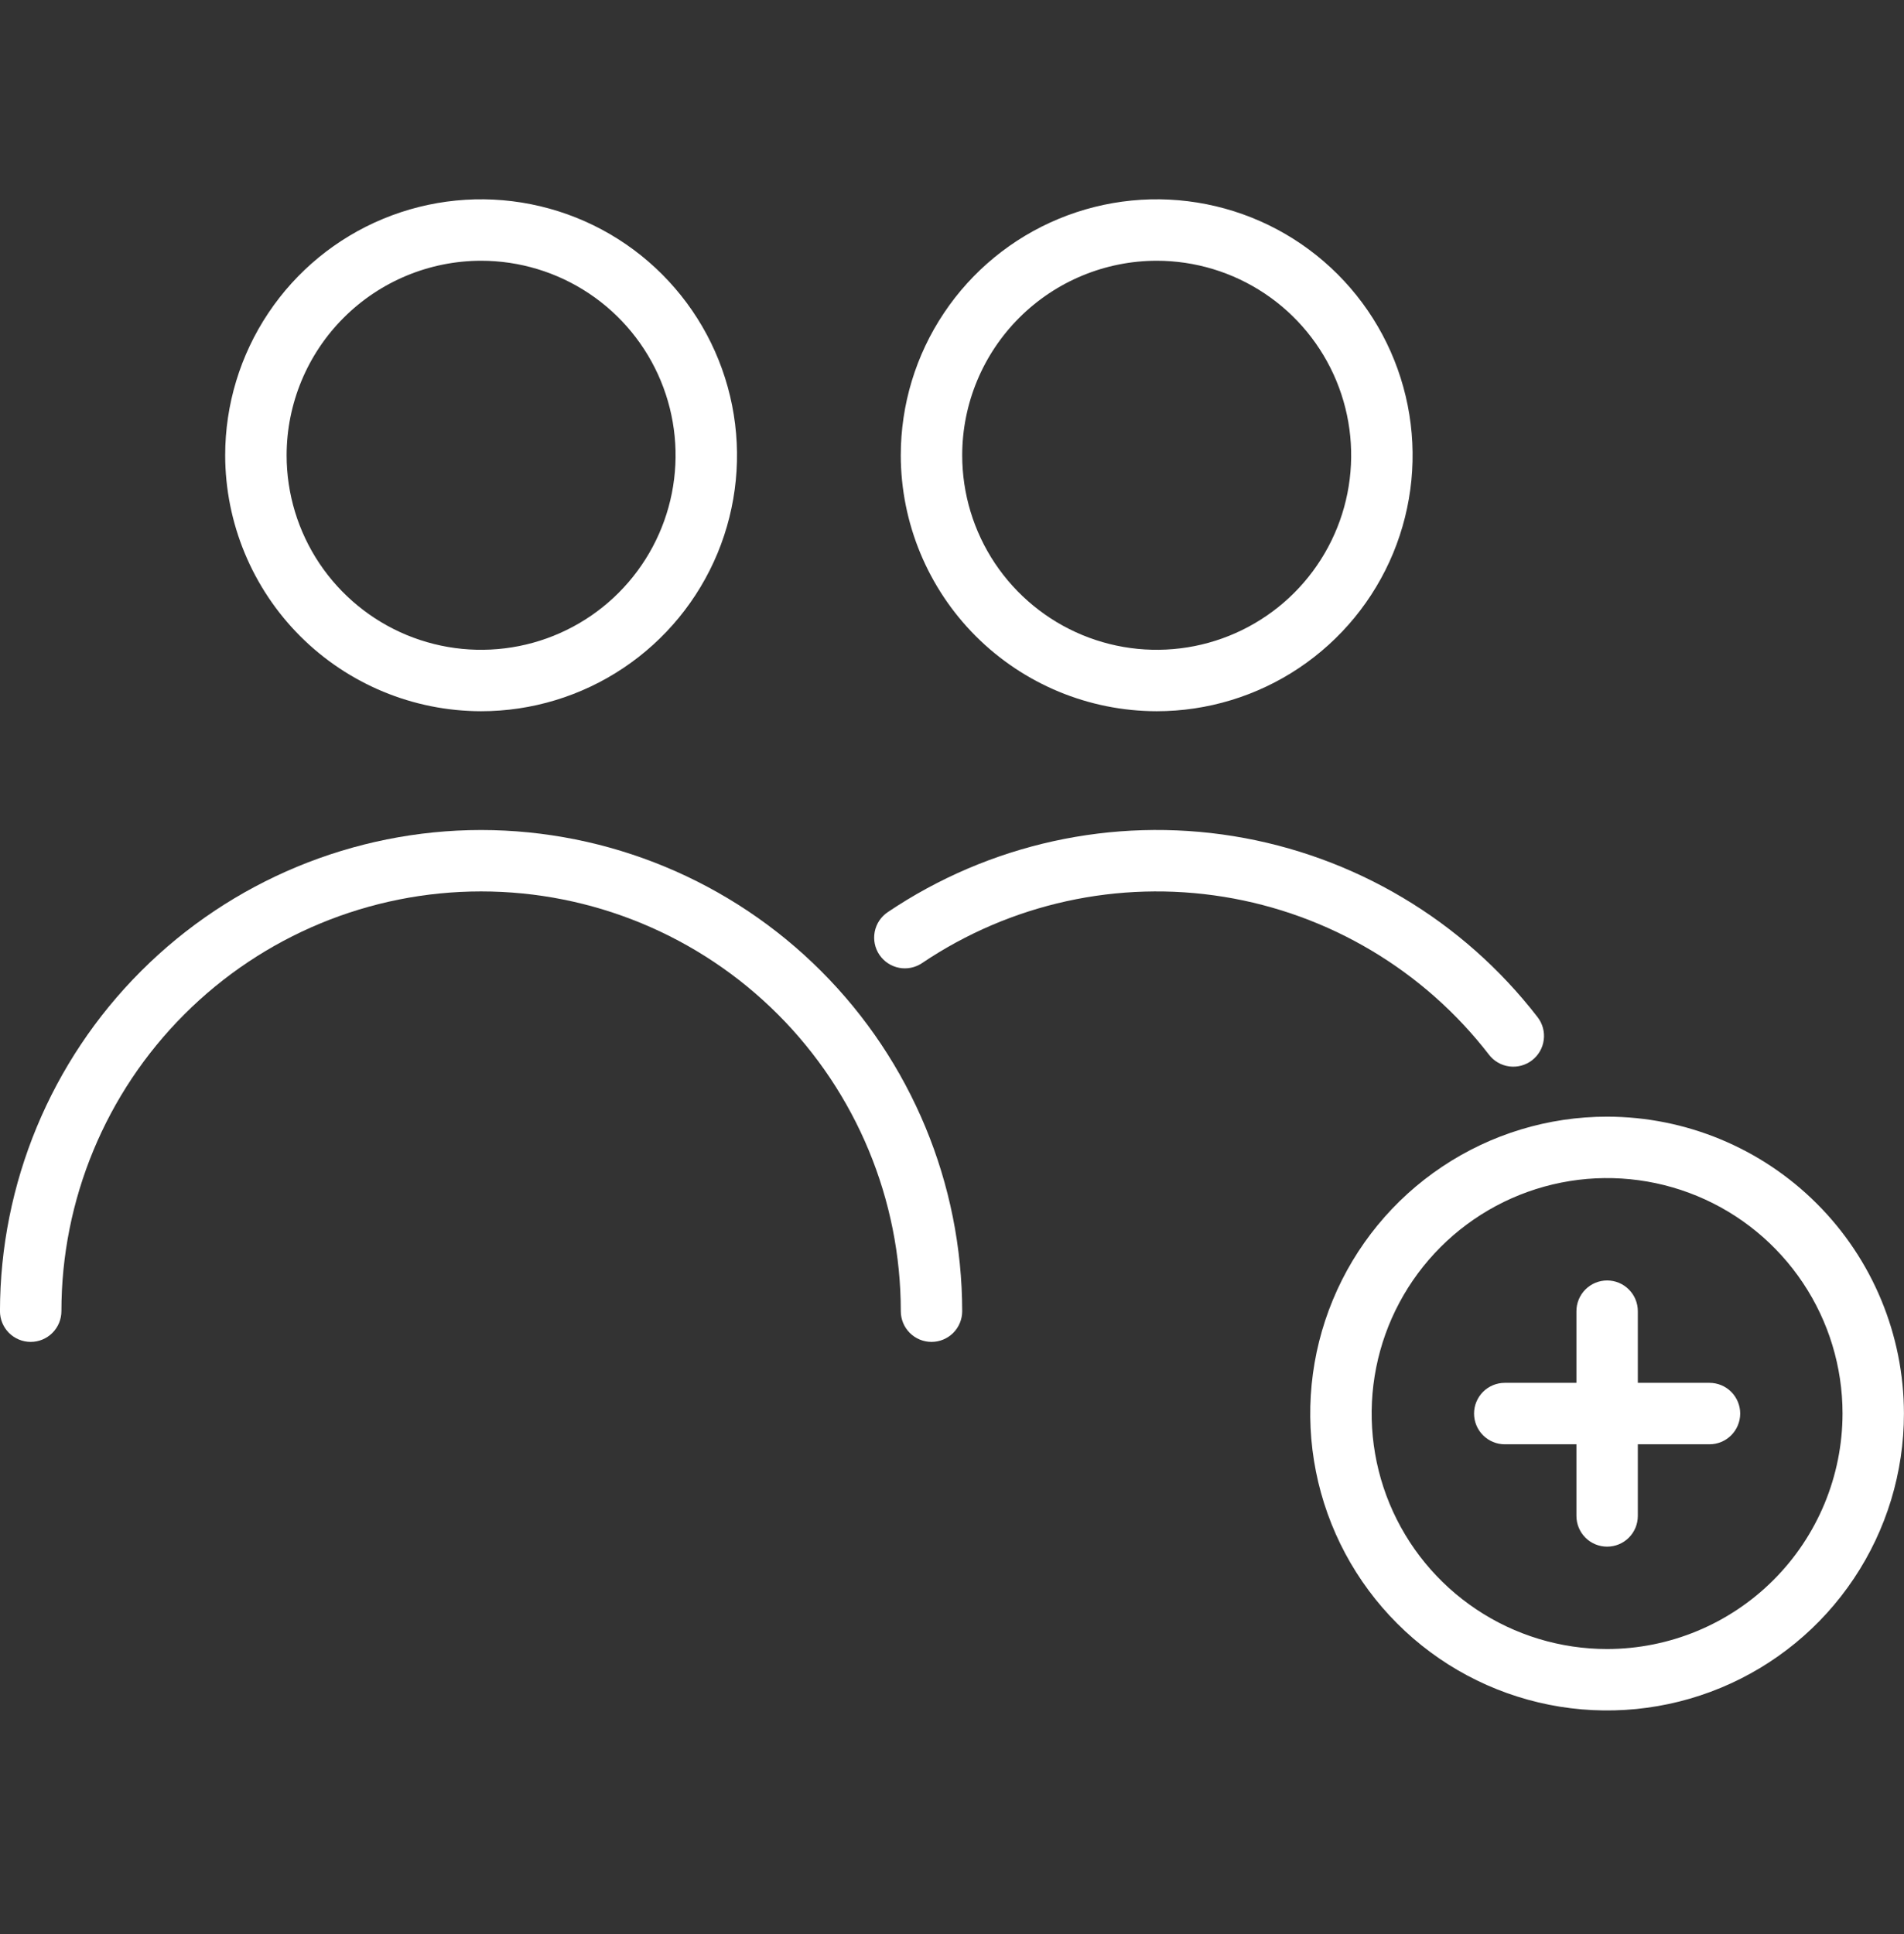
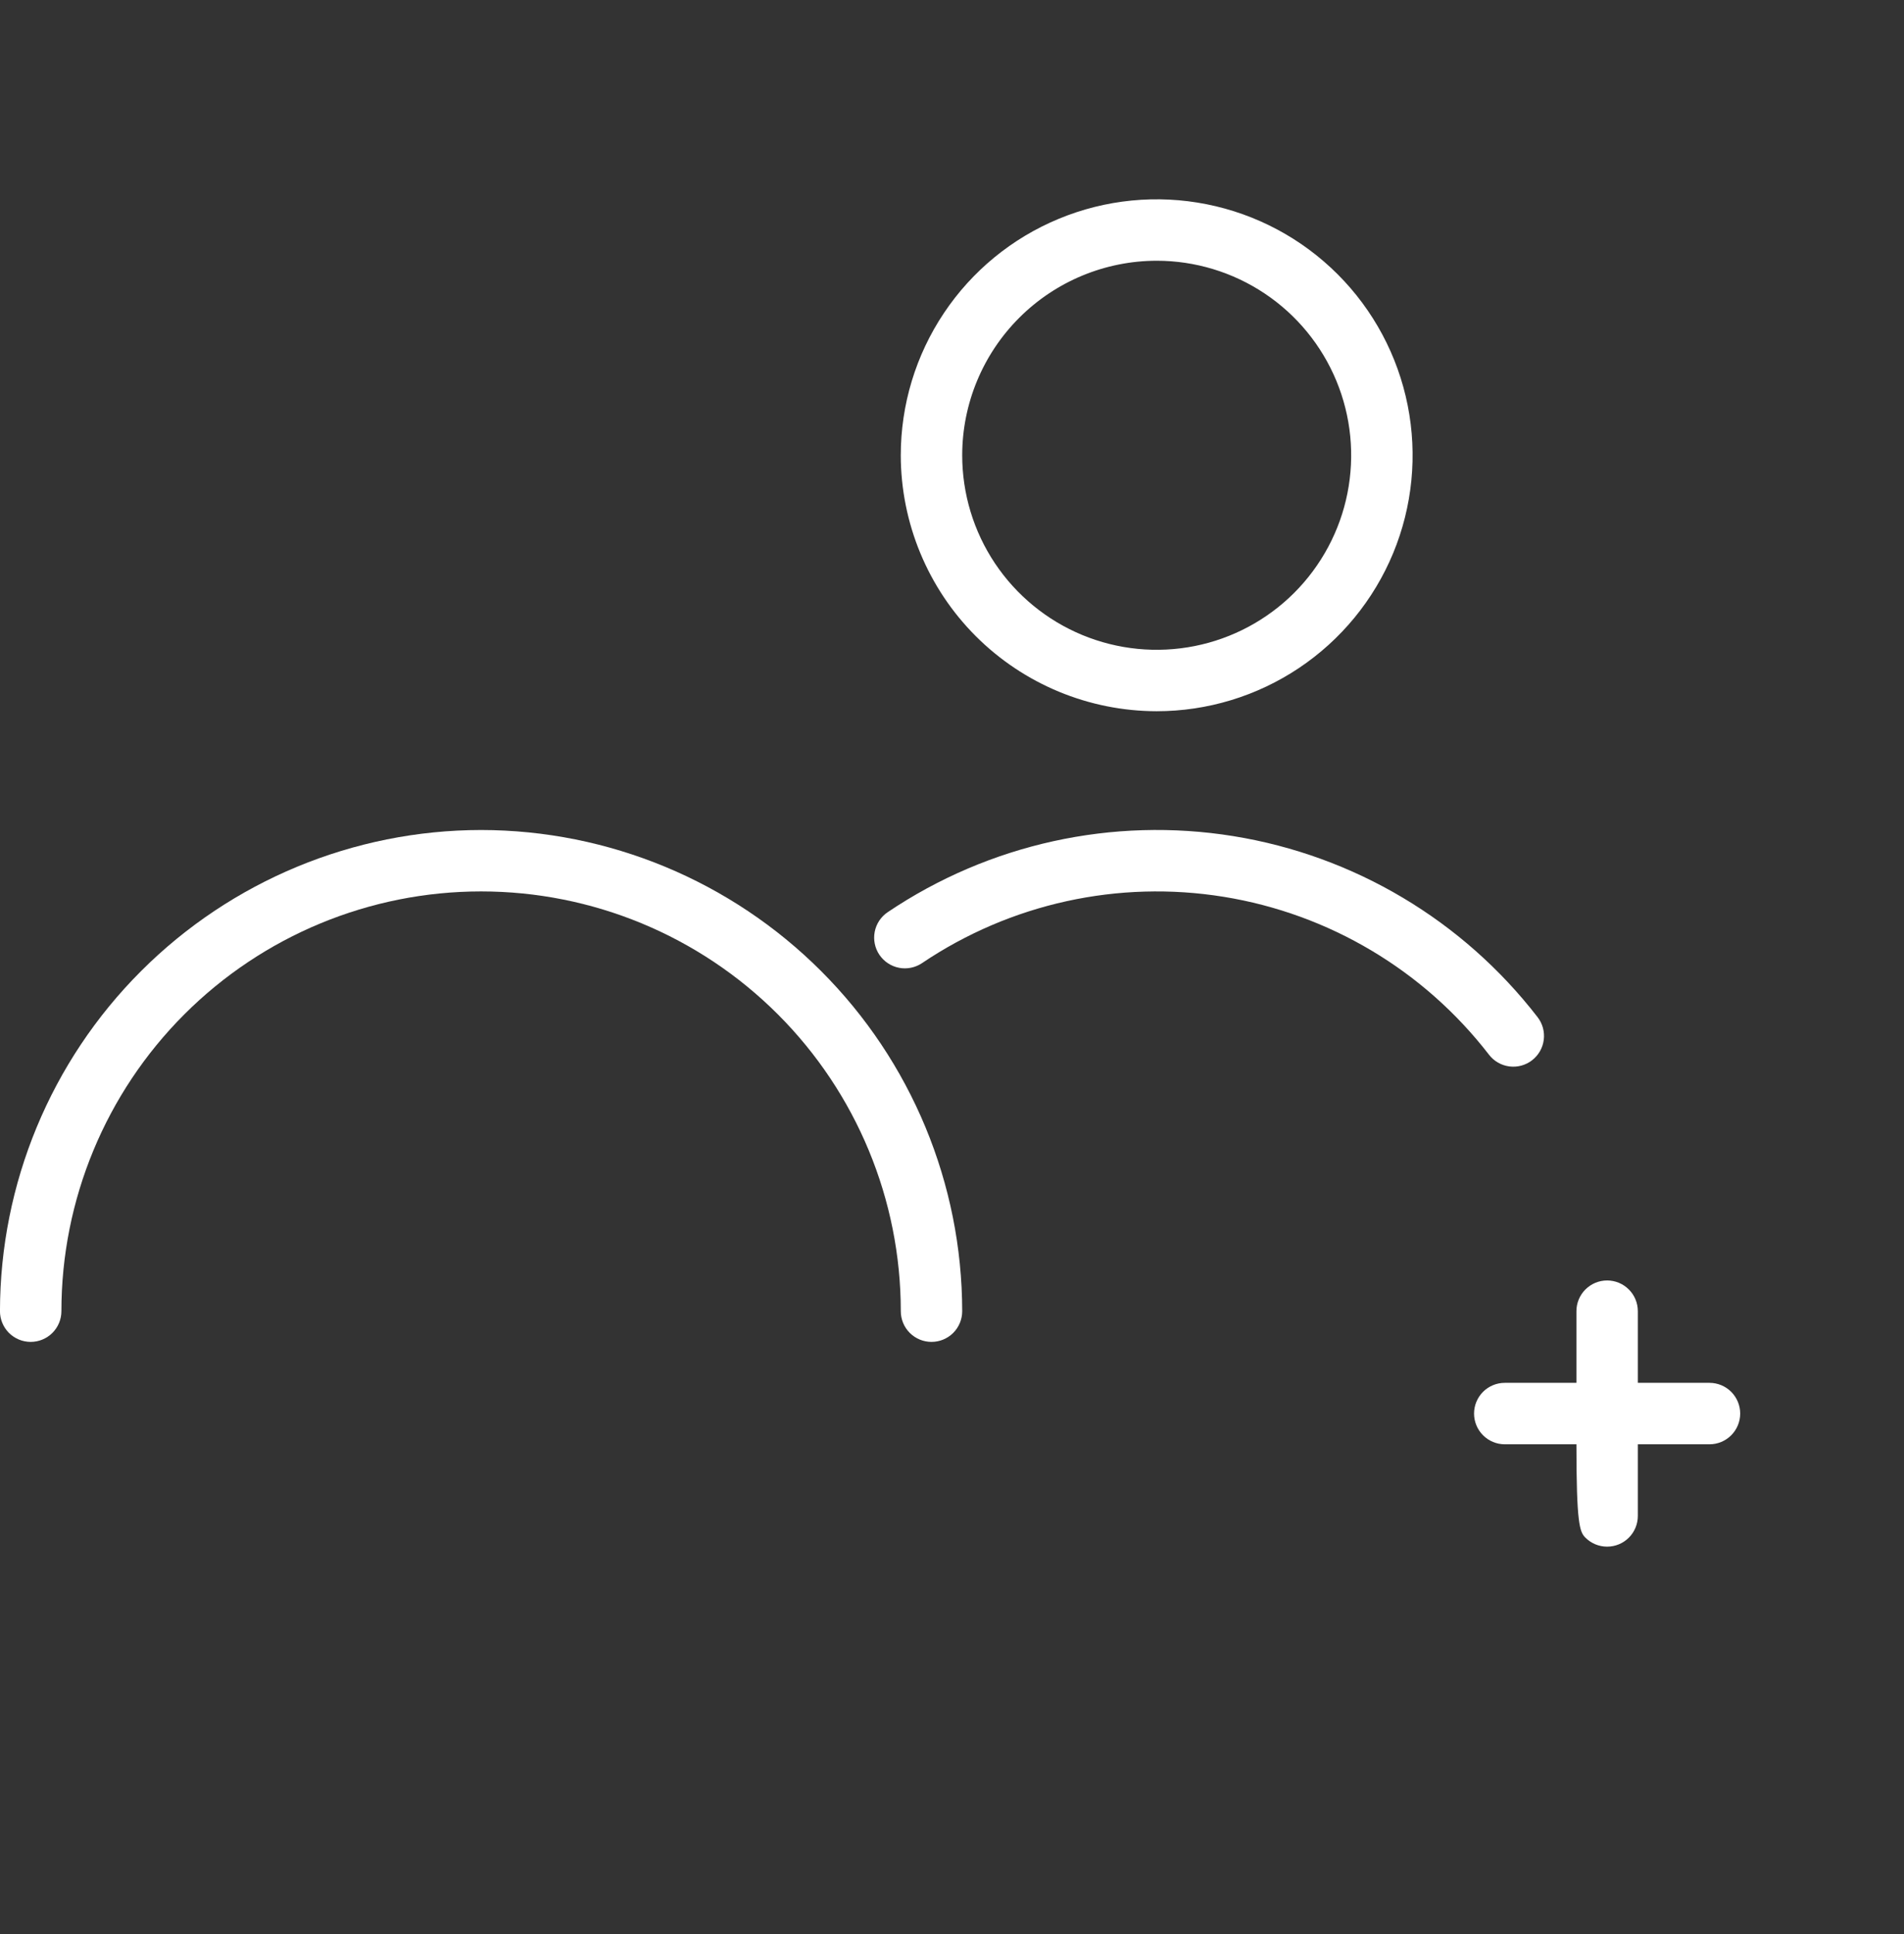
<svg xmlns="http://www.w3.org/2000/svg" width="64" height="65" viewBox="0 0 64 65" fill="none">
  <rect x="0" y="0" width="64" height="65" fill="#333333" stroke="none" />
  <g clip-path="url(#clip0_123_28914)">
-     <path d="M16.171 23.903C17.872 23.903 19.536 23.398 20.95 22.453C22.365 21.508 23.467 20.165 24.119 18.593C24.77 17.021 24.94 15.291 24.608 13.623C24.276 11.954 23.457 10.421 22.254 9.218C21.051 8.015 19.518 7.196 17.849 6.864C16.181 6.532 14.451 6.702 12.879 7.354C11.307 8.005 9.964 9.107 9.019 10.522C8.074 11.936 7.569 13.6 7.569 15.301C7.572 17.581 8.479 19.768 10.091 21.381C11.704 22.993 13.89 23.9 16.171 23.903ZM16.171 8.763C17.464 8.763 18.728 9.147 19.803 9.865C20.878 10.583 21.716 11.604 22.211 12.799C22.706 13.994 22.835 15.308 22.583 16.576C22.331 17.845 21.708 19.009 20.794 19.924C19.88 20.838 18.715 21.461 17.447 21.713C16.178 21.965 14.864 21.836 13.669 21.341C12.475 20.846 11.454 20.008 10.735 18.933C10.017 17.858 9.634 16.594 9.634 15.301C9.636 13.568 10.325 11.906 11.551 10.68C12.776 9.455 14.438 8.765 16.171 8.763Z" fill="white" />
    <path d="M38.88 23.903C40.581 23.903 42.245 23.398 43.659 22.453C45.074 21.508 46.176 20.165 46.828 18.593C47.479 17.021 47.649 15.291 47.317 13.623C46.985 11.954 46.166 10.421 44.963 9.218C43.76 8.015 42.227 7.196 40.558 6.864C38.89 6.532 37.16 6.702 35.588 7.354C34.016 8.005 32.673 9.107 31.728 10.522C30.782 11.936 30.278 13.6 30.278 15.301C30.281 17.581 31.188 19.768 32.8 21.381C34.413 22.993 36.599 23.9 38.88 23.903ZM38.88 8.763C40.173 8.763 41.437 9.147 42.512 9.865C43.587 10.583 44.425 11.604 44.92 12.799C45.415 13.994 45.544 15.308 45.292 16.576C45.04 17.845 44.417 19.009 43.503 19.924C42.589 20.838 41.424 21.461 40.156 21.713C38.887 21.965 37.573 21.836 36.378 21.341C35.184 20.846 34.163 20.008 33.444 18.933C32.726 17.858 32.343 16.594 32.343 15.301C32.344 13.568 33.034 11.906 34.26 10.68C35.485 9.455 37.147 8.765 38.88 8.763Z" fill="white" />
    <path d="M50.05 35.448C50.218 35.665 50.464 35.806 50.736 35.841C51.007 35.876 51.282 35.801 51.498 35.634C51.715 35.466 51.856 35.22 51.891 34.948C51.926 34.676 51.851 34.402 51.684 34.186C49.172 30.932 45.516 28.757 41.459 28.101C37.401 27.446 33.246 28.36 29.838 30.657C29.611 30.81 29.454 31.047 29.402 31.316C29.35 31.585 29.407 31.863 29.56 32.09C29.714 32.317 29.951 32.474 30.22 32.526C30.488 32.578 30.767 32.521 30.994 32.368C33.967 30.364 37.592 29.568 41.131 30.14C44.671 30.712 47.86 32.61 50.051 35.448H50.05Z" fill="white" />
    <path d="M16.171 27.895C11.884 27.899 7.773 29.605 4.741 32.637C1.709 35.668 0.004 39.779 -0.001 44.067C-0.001 44.34 0.108 44.603 0.301 44.797C0.495 44.99 0.758 45.099 1.031 45.099C1.305 45.099 1.568 44.99 1.761 44.797C1.955 44.603 2.064 44.34 2.064 44.067C2.064 40.325 3.55 36.737 6.196 34.091C8.841 31.445 12.43 29.959 16.171 29.959C19.913 29.959 23.501 31.445 26.147 34.091C28.792 36.737 30.279 40.325 30.279 44.067C30.279 44.34 30.387 44.603 30.581 44.797C30.775 44.99 31.037 45.099 31.311 45.099C31.585 45.099 31.847 44.99 32.041 44.797C32.234 44.603 32.343 44.34 32.343 44.067C32.338 39.779 30.633 35.668 27.601 32.637C24.569 29.605 20.459 27.899 16.171 27.895Z" fill="white" />
-     <path d="M54.02 37.529C52.046 37.529 50.117 38.114 48.476 39.211C46.835 40.307 45.556 41.865 44.801 43.689C44.046 45.512 43.848 47.518 44.233 49.454C44.618 51.39 45.568 53.168 46.964 54.563C48.359 55.959 50.137 56.909 52.073 57.294C54.009 57.679 56.015 57.481 57.838 56.726C59.662 55.971 61.22 54.692 62.316 53.051C63.413 51.41 63.998 49.481 63.998 47.507C63.995 44.862 62.943 42.325 61.072 40.455C59.202 38.584 56.665 37.532 54.02 37.529ZM54.02 55.421C52.455 55.421 50.924 54.957 49.623 54.087C48.322 53.218 47.307 51.982 46.708 50.536C46.109 49.09 45.953 47.498 46.258 45.963C46.563 44.428 47.317 43.018 48.424 41.911C49.531 40.804 50.941 40.051 52.476 39.745C54.011 39.44 55.602 39.597 57.048 40.196C58.494 40.795 59.73 41.809 60.6 43.111C61.47 44.412 61.934 45.942 61.934 47.507C61.931 49.605 61.097 51.617 59.613 53.101C58.13 54.584 56.118 55.419 54.02 55.421Z" fill="white" />
-     <path d="M57.462 46.475H55.053V44.066C55.053 43.793 54.945 43.53 54.751 43.337C54.557 43.143 54.295 43.034 54.021 43.034C53.747 43.034 53.485 43.143 53.291 43.337C53.098 43.53 52.989 43.793 52.989 44.066V46.475H50.58C50.306 46.475 50.044 46.584 49.85 46.777C49.657 46.971 49.548 47.233 49.548 47.507C49.548 47.781 49.657 48.044 49.85 48.237C50.044 48.431 50.306 48.54 50.58 48.54H52.989V50.948C52.989 51.222 53.098 51.484 53.291 51.678C53.485 51.872 53.747 51.98 54.021 51.98C54.295 51.98 54.557 51.872 54.751 51.678C54.945 51.484 55.053 51.222 55.053 50.948V48.54H57.462C57.736 48.54 57.998 48.431 58.192 48.237C58.385 48.044 58.494 47.781 58.494 47.507C58.494 47.233 58.385 46.971 58.192 46.777C57.998 46.584 57.736 46.475 57.462 46.475Z" fill="white" />
+     <path d="M57.462 46.475H55.053V44.066C55.053 43.793 54.945 43.53 54.751 43.337C54.557 43.143 54.295 43.034 54.021 43.034C53.747 43.034 53.485 43.143 53.291 43.337C53.098 43.53 52.989 43.793 52.989 44.066V46.475H50.58C50.306 46.475 50.044 46.584 49.85 46.777C49.657 46.971 49.548 47.233 49.548 47.507C49.548 47.781 49.657 48.044 49.85 48.237C50.044 48.431 50.306 48.54 50.58 48.54H52.989C52.989 51.222 53.098 51.484 53.291 51.678C53.485 51.872 53.747 51.98 54.021 51.98C54.295 51.98 54.557 51.872 54.751 51.678C54.945 51.484 55.053 51.222 55.053 50.948V48.54H57.462C57.736 48.54 57.998 48.431 58.192 48.237C58.385 48.044 58.494 47.781 58.494 47.507C58.494 47.233 58.385 46.971 58.192 46.777C57.998 46.584 57.736 46.475 57.462 46.475Z" fill="white" />
  </g>
  <defs>
    <clipPath id="clip0_123_28914">
      <rect width="64" height="64" fill="white" transform="translate(0 0.092)" />
    </clipPath>
  </defs>
</svg>